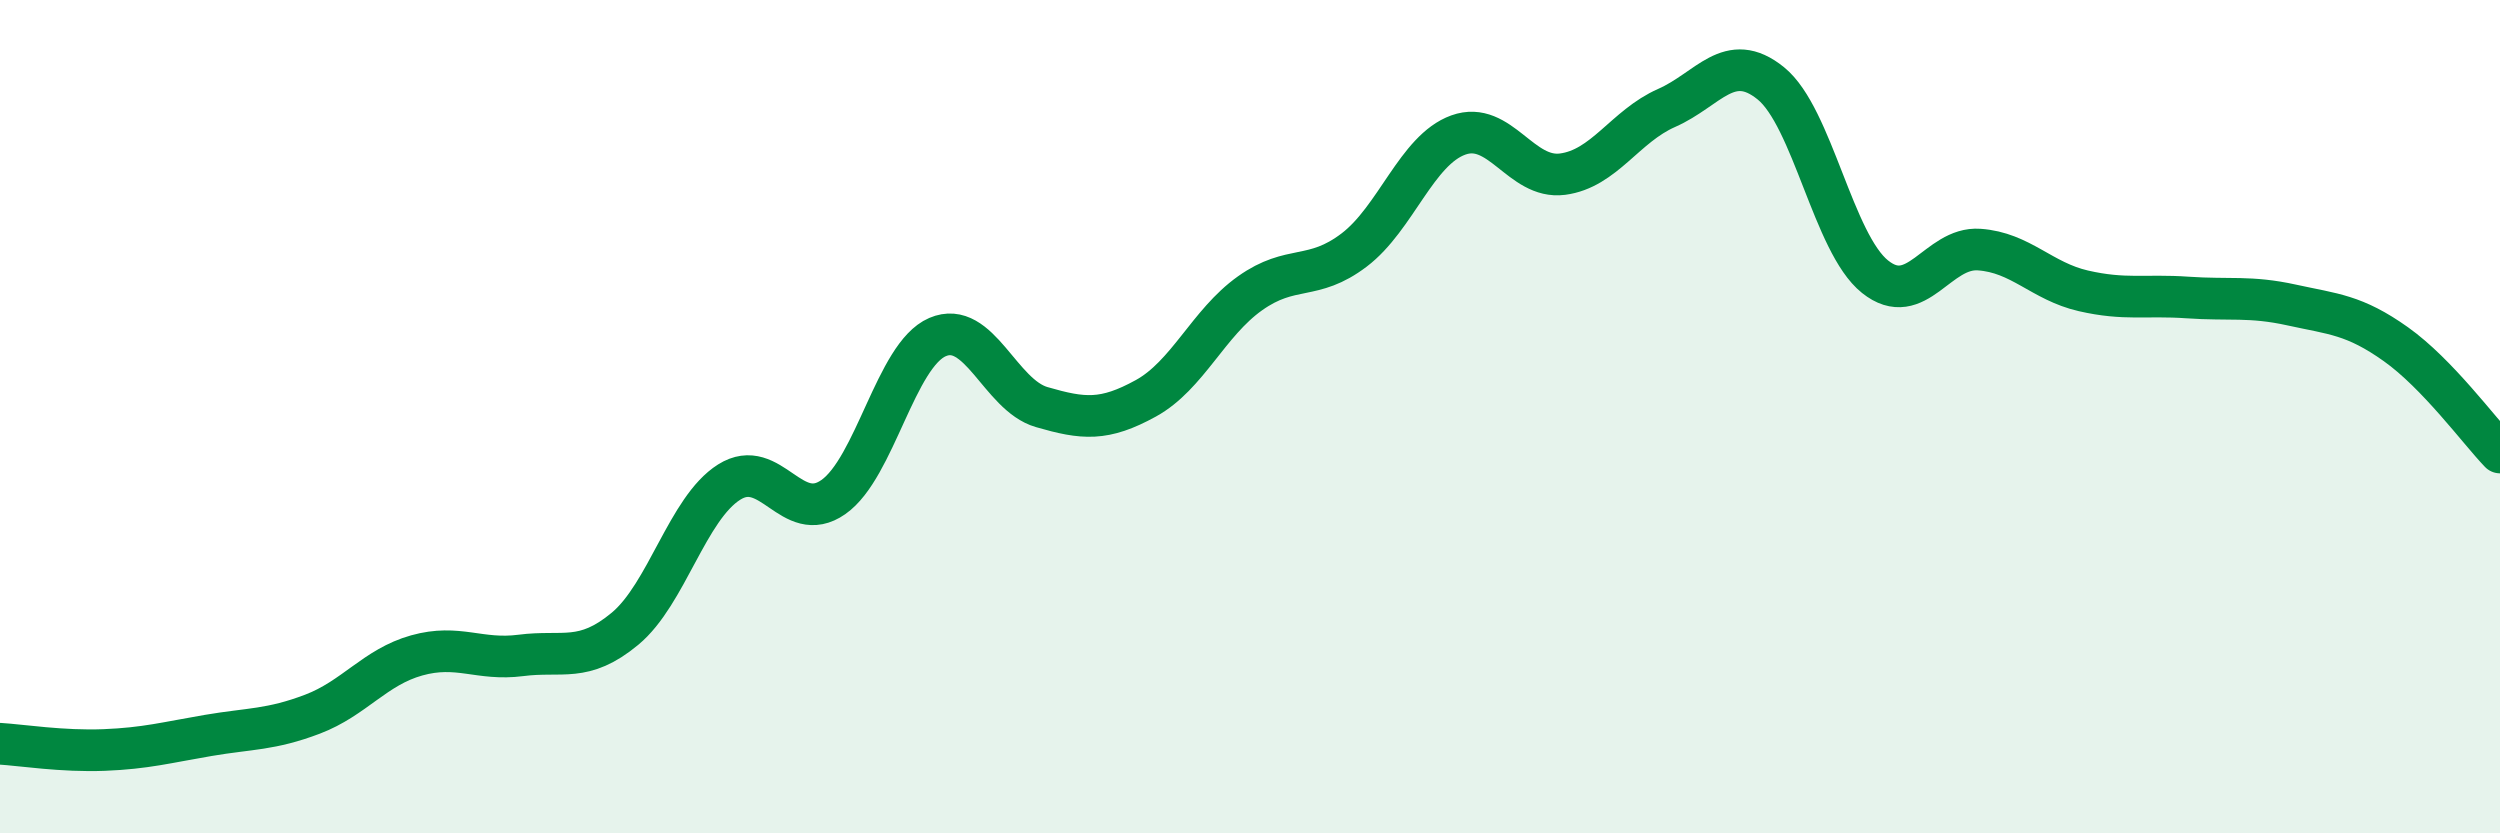
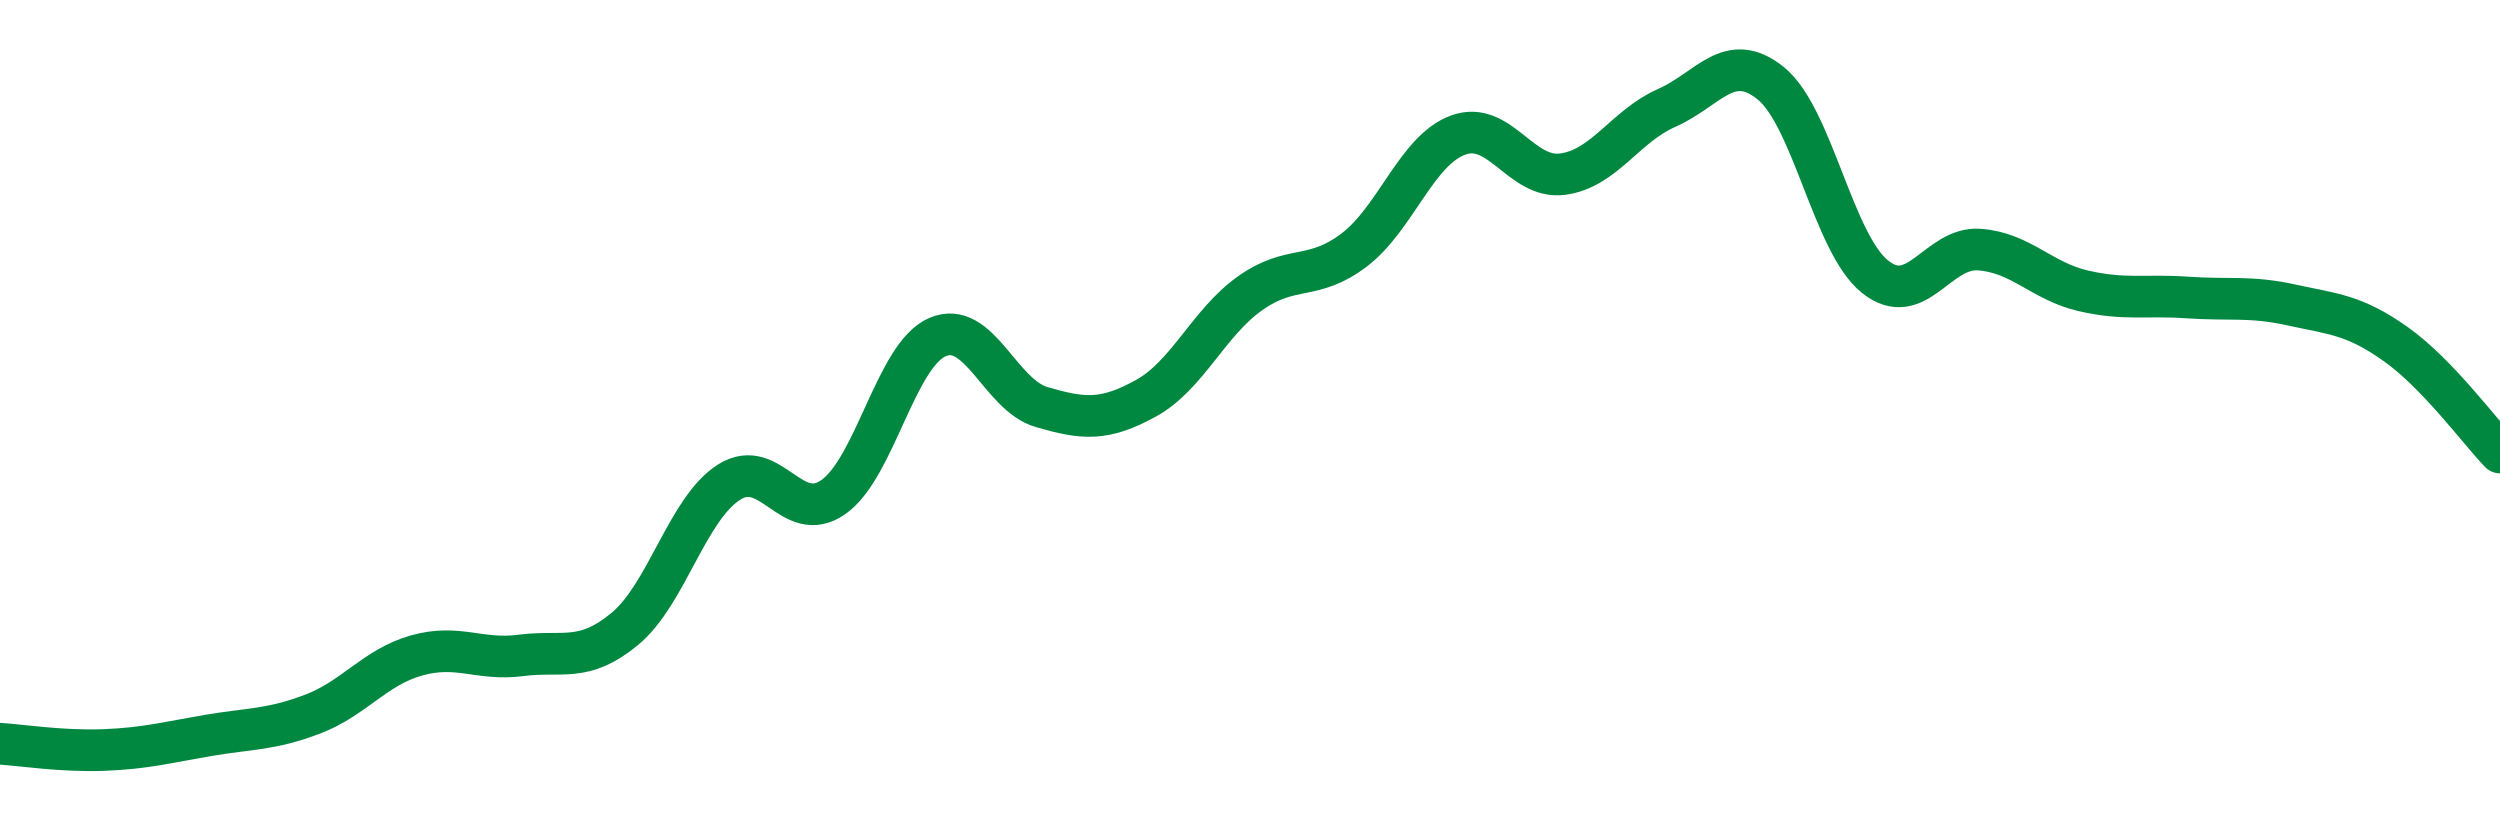
<svg xmlns="http://www.w3.org/2000/svg" width="60" height="20" viewBox="0 0 60 20">
-   <path d="M 0,17.85 C 0.5,17.88 1.5,18.04 2.5,18 C 3.5,17.96 4,17.82 5,17.65 C 6,17.48 6.5,17.52 7.5,17.14 C 8.5,16.76 9,16.01 10,15.73 C 11,15.45 11.5,15.86 12.5,15.73 C 13.5,15.6 14,15.92 15,15.09 C 16,14.26 16.5,12.2 17.5,11.57 C 18.5,10.94 19,12.63 20,11.93 C 21,11.23 21.5,8.52 22.5,8.09 C 23.5,7.66 24,9.48 25,9.77 C 26,10.06 26.5,10.11 27.5,9.56 C 28.5,9.01 29,7.75 30,7.04 C 31,6.33 31.5,6.76 32.5,6 C 33.5,5.24 34,3.6 35,3.24 C 36,2.88 36.5,4.31 37.5,4.18 C 38.5,4.05 39,3.03 40,2.59 C 41,2.15 41.5,1.19 42.5,2 C 43.5,2.81 44,5.84 45,6.64 C 46,7.44 46.5,5.92 47.5,5.99 C 48.5,6.06 49,6.75 50,6.98 C 51,7.21 51.5,7.07 52.5,7.14 C 53.5,7.21 54,7.1 55,7.32 C 56,7.54 56.5,7.55 57.5,8.26 C 58.5,8.97 59.5,10.34 60,10.86L60 20L0 20Z" fill="#008740" opacity="0.1" stroke-linecap="round" stroke-linejoin="round" />
  <path d="M 0,17.85 C 0.5,17.88 1.5,18.04 2.5,18 C 3.5,17.96 4,17.82 5,17.65 C 6,17.48 6.5,17.52 7.5,17.14 C 8.5,16.76 9,16.01 10,15.73 C 11,15.45 11.5,15.86 12.5,15.73 C 13.5,15.6 14,15.92 15,15.09 C 16,14.26 16.5,12.2 17.5,11.57 C 18.5,10.94 19,12.63 20,11.93 C 21,11.23 21.5,8.52 22.5,8.09 C 23.5,7.66 24,9.48 25,9.77 C 26,10.06 26.5,10.11 27.5,9.56 C 28.5,9.01 29,7.75 30,7.04 C 31,6.33 31.5,6.76 32.5,6 C 33.5,5.24 34,3.6 35,3.24 C 36,2.88 36.5,4.31 37.5,4.18 C 38.5,4.05 39,3.03 40,2.59 C 41,2.15 41.5,1.19 42.5,2 C 43.5,2.81 44,5.84 45,6.64 C 46,7.44 46.5,5.92 47.5,5.99 C 48.5,6.06 49,6.75 50,6.98 C 51,7.21 51.5,7.07 52.5,7.14 C 53.5,7.21 54,7.1 55,7.32 C 56,7.54 56.5,7.55 57.5,8.26 C 58.5,8.97 59.5,10.34 60,10.86" stroke="#008740" stroke-width="1" fill="none" stroke-linecap="round" stroke-linejoin="round" />
</svg>